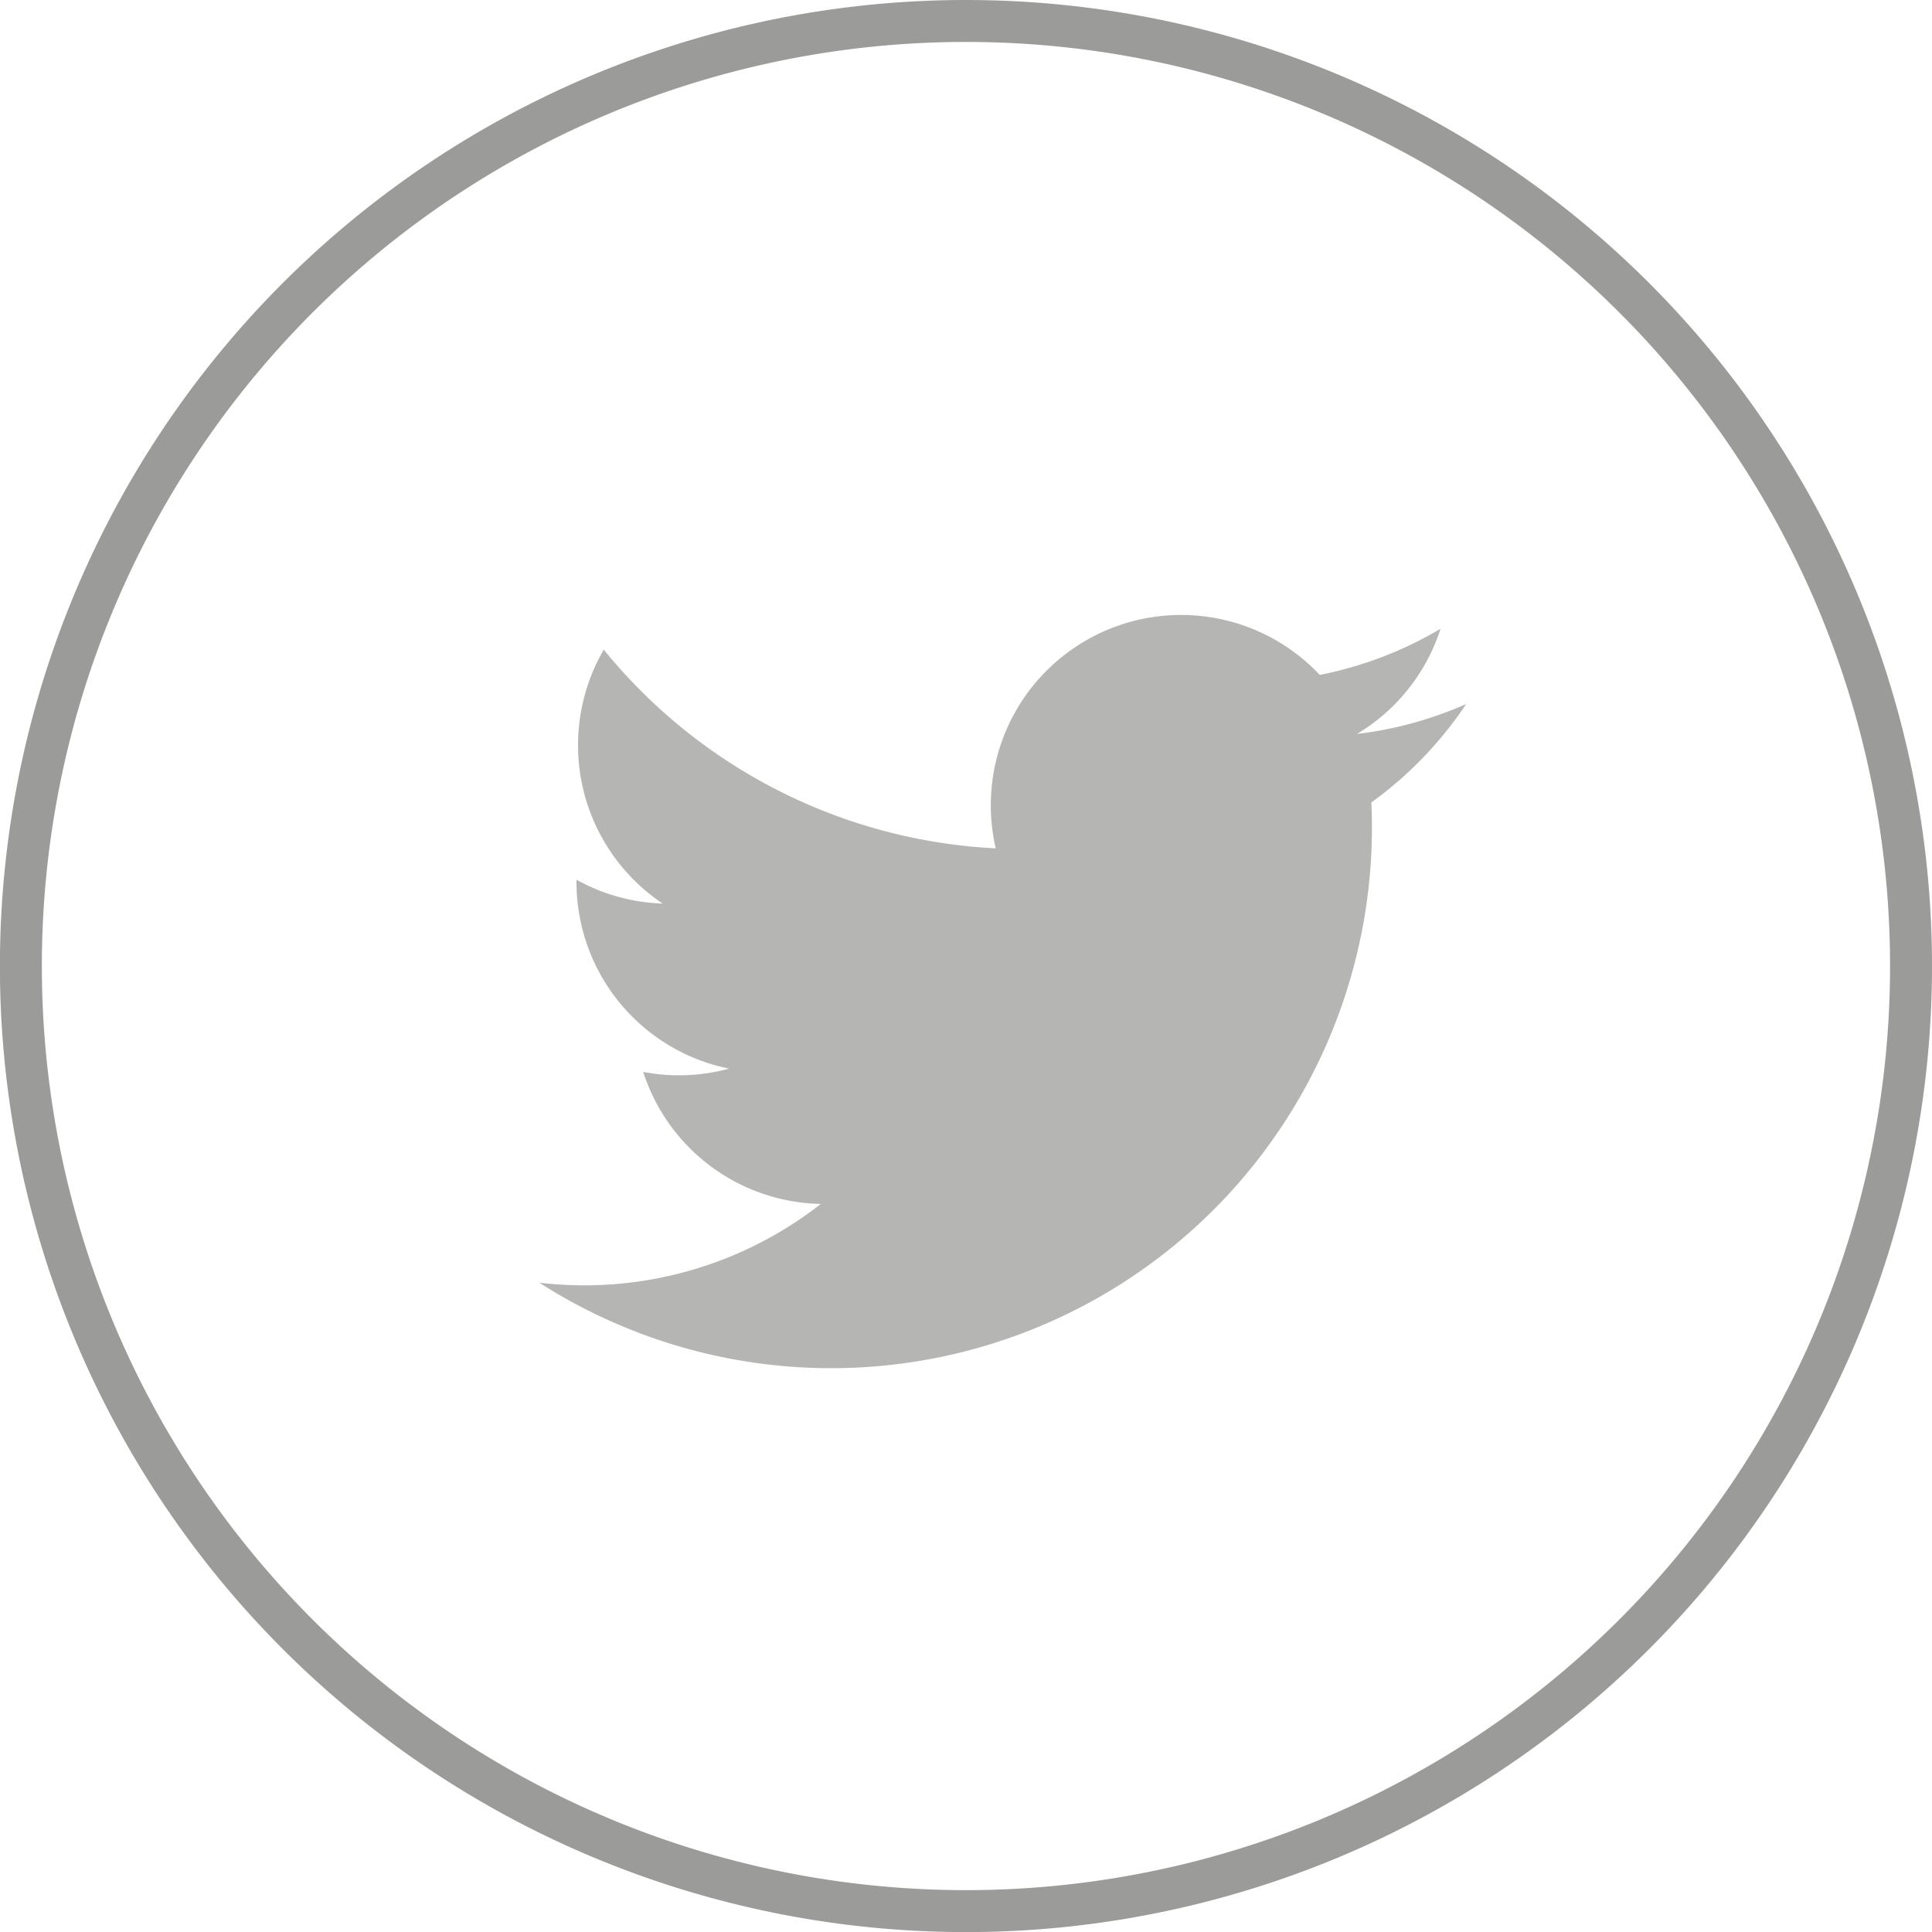
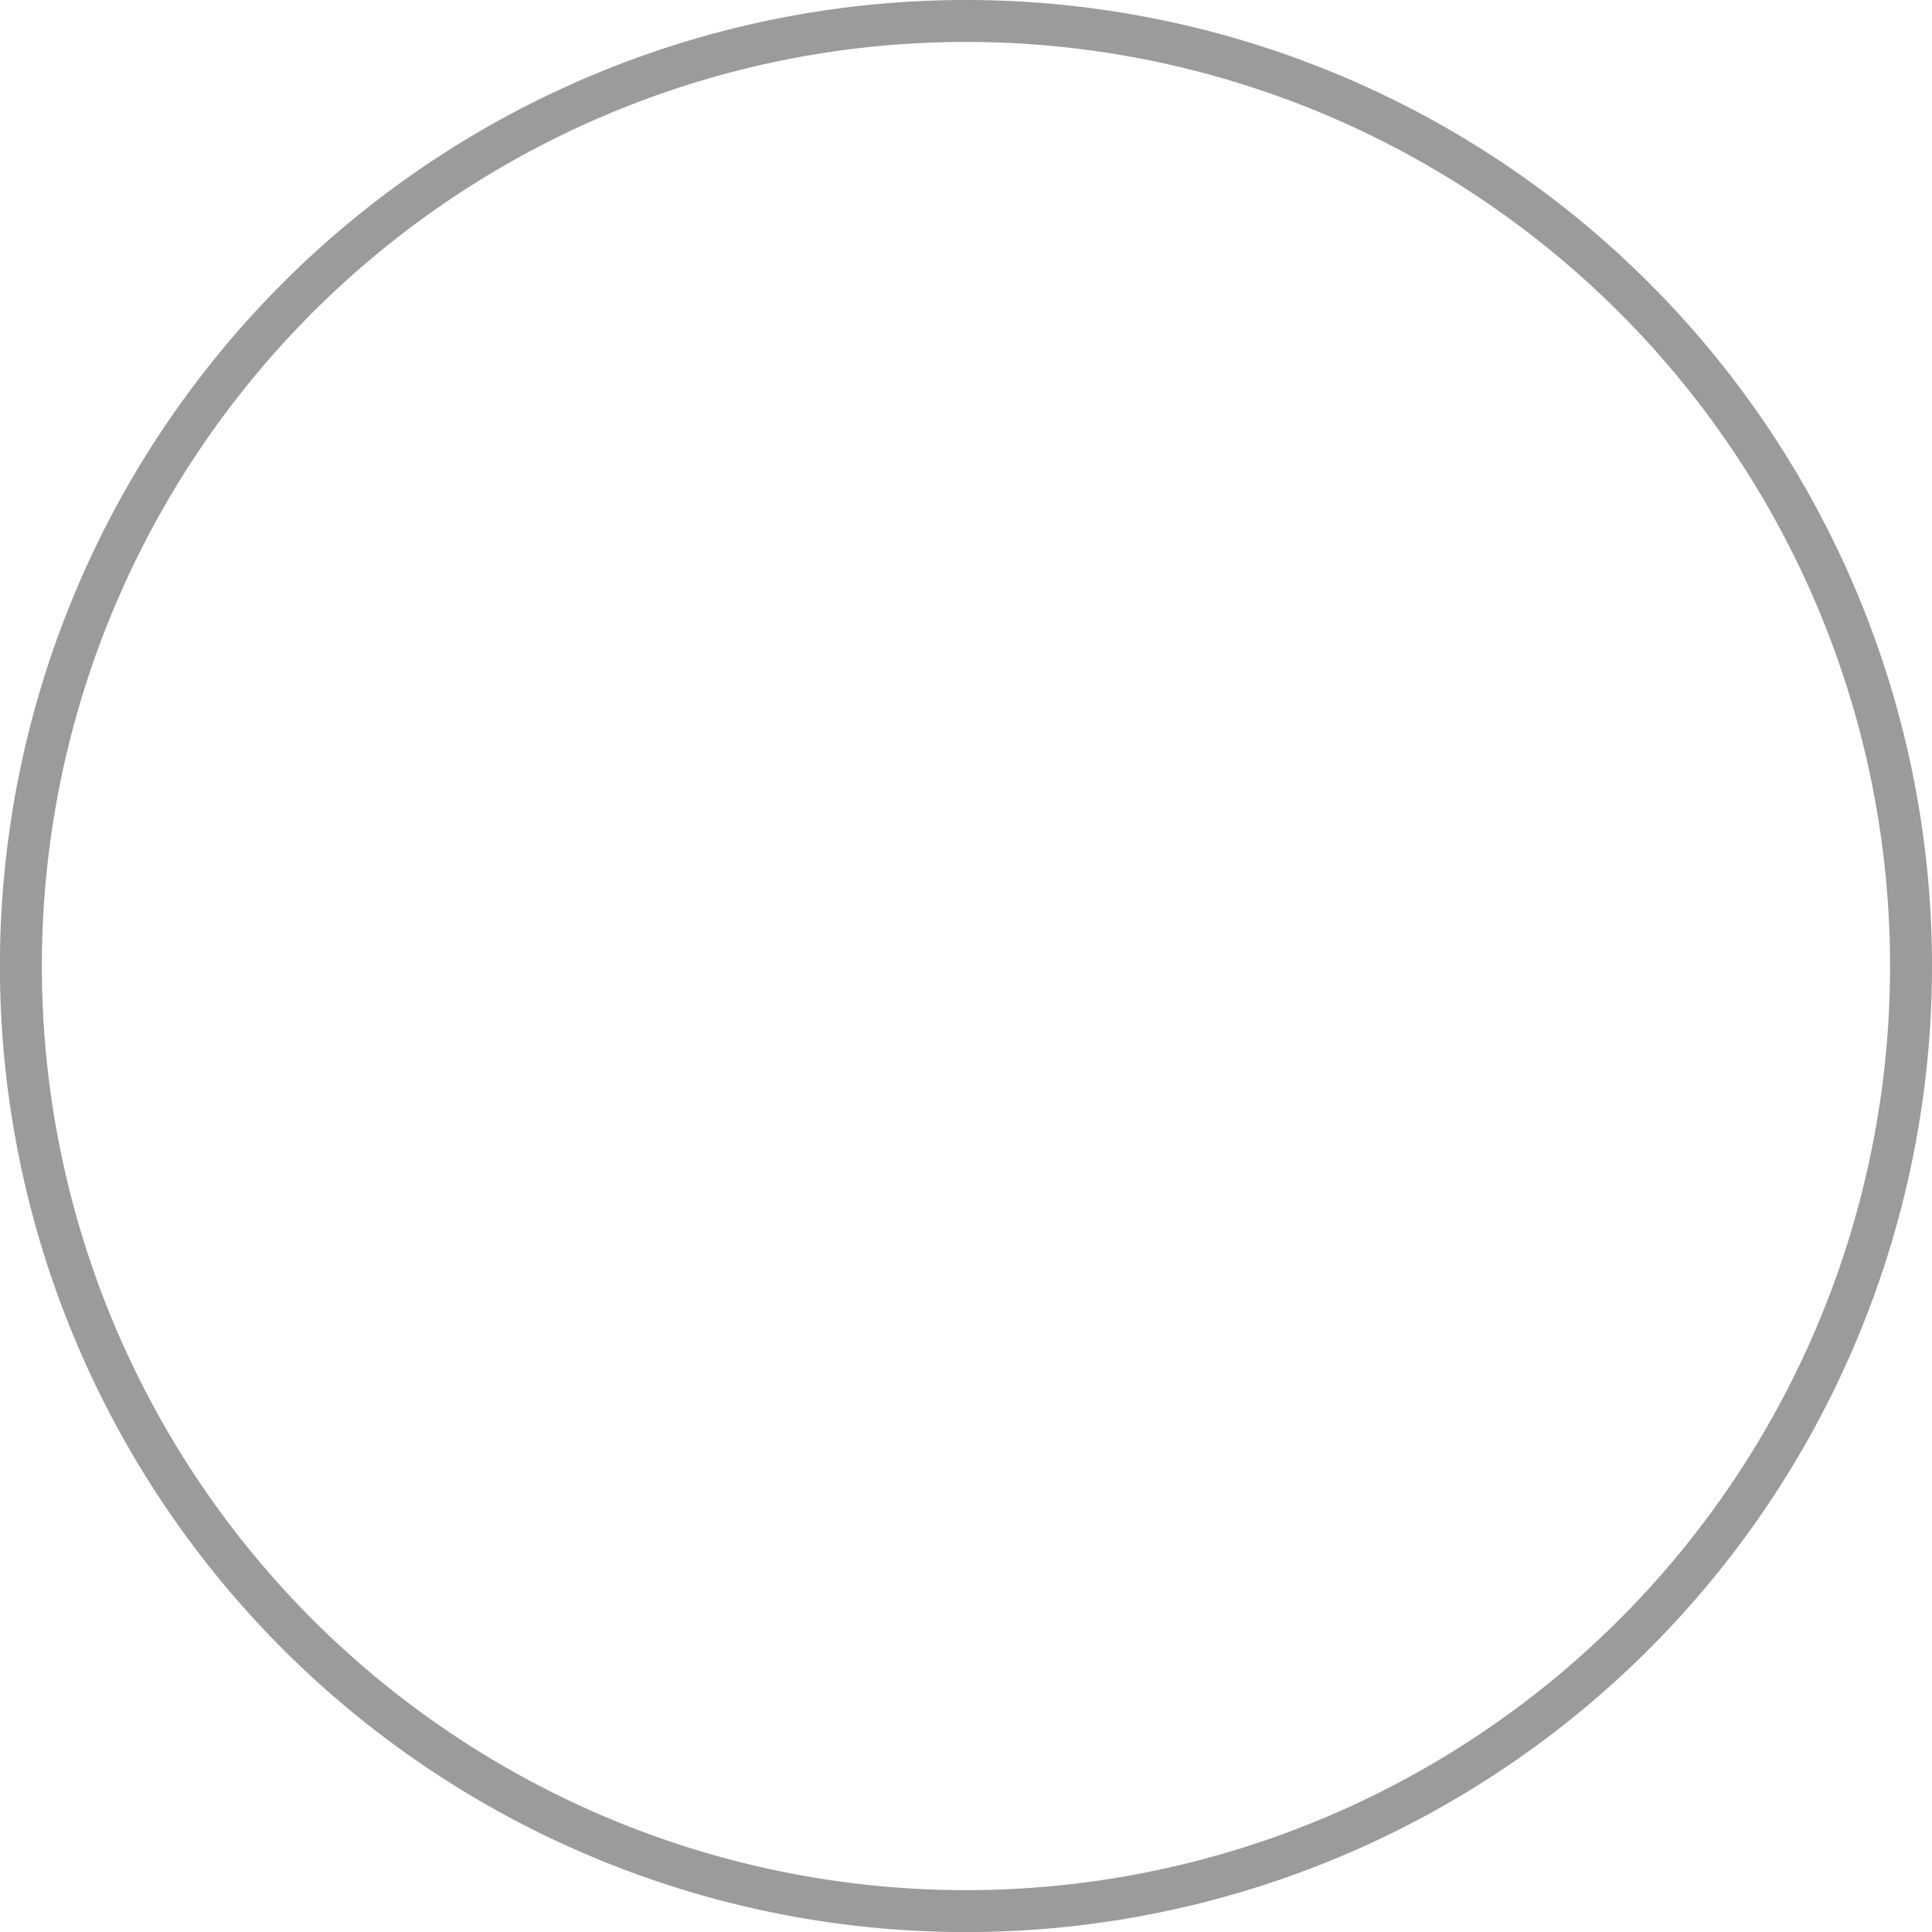
<svg xmlns="http://www.w3.org/2000/svg" viewBox="0 0 23.033 23.033">
  <title>Asset 10</title>
  <g id="Layer_2" data-name="Layer 2">
    <g id="Layer_3" data-name="Layer 3">
-       <path d="M16.349,9.567q.007.146.007.293A6.447,6.447,0,0,1,6.43,15.292a4.577,4.577,0,0,0,3.356-.939,2.27,2.27,0,0,1-2.118-1.574,2.272,2.272,0,0,0,1.024-.039,2.269,2.269,0,0,1-1.819-2.223l0-.029a2.254,2.254,0,0,0,1.027.284,2.27,2.27,0,0,1-.702-3.027,6.436,6.436,0,0,0,4.673,2.369,2.269,2.269,0,0,1,3.863-2.068,4.534,4.534,0,0,0,1.44-.55A2.275,2.275,0,0,1,16.178,8.75a4.526,4.526,0,0,0,1.302-.357A4.601,4.601,0,0,1,16.349,9.567Z" style="fill:#b5b5b4" />
      <path d="M11.517.25A11.267,11.267,0,1,0,22.783,11.517,11.267,11.267,0,0,0,11.517.25Z" style="fill:none;stroke:#9b9b9a;stroke-miterlimit:10;stroke-width:0.5px" />
    </g>
  </g>
</svg>